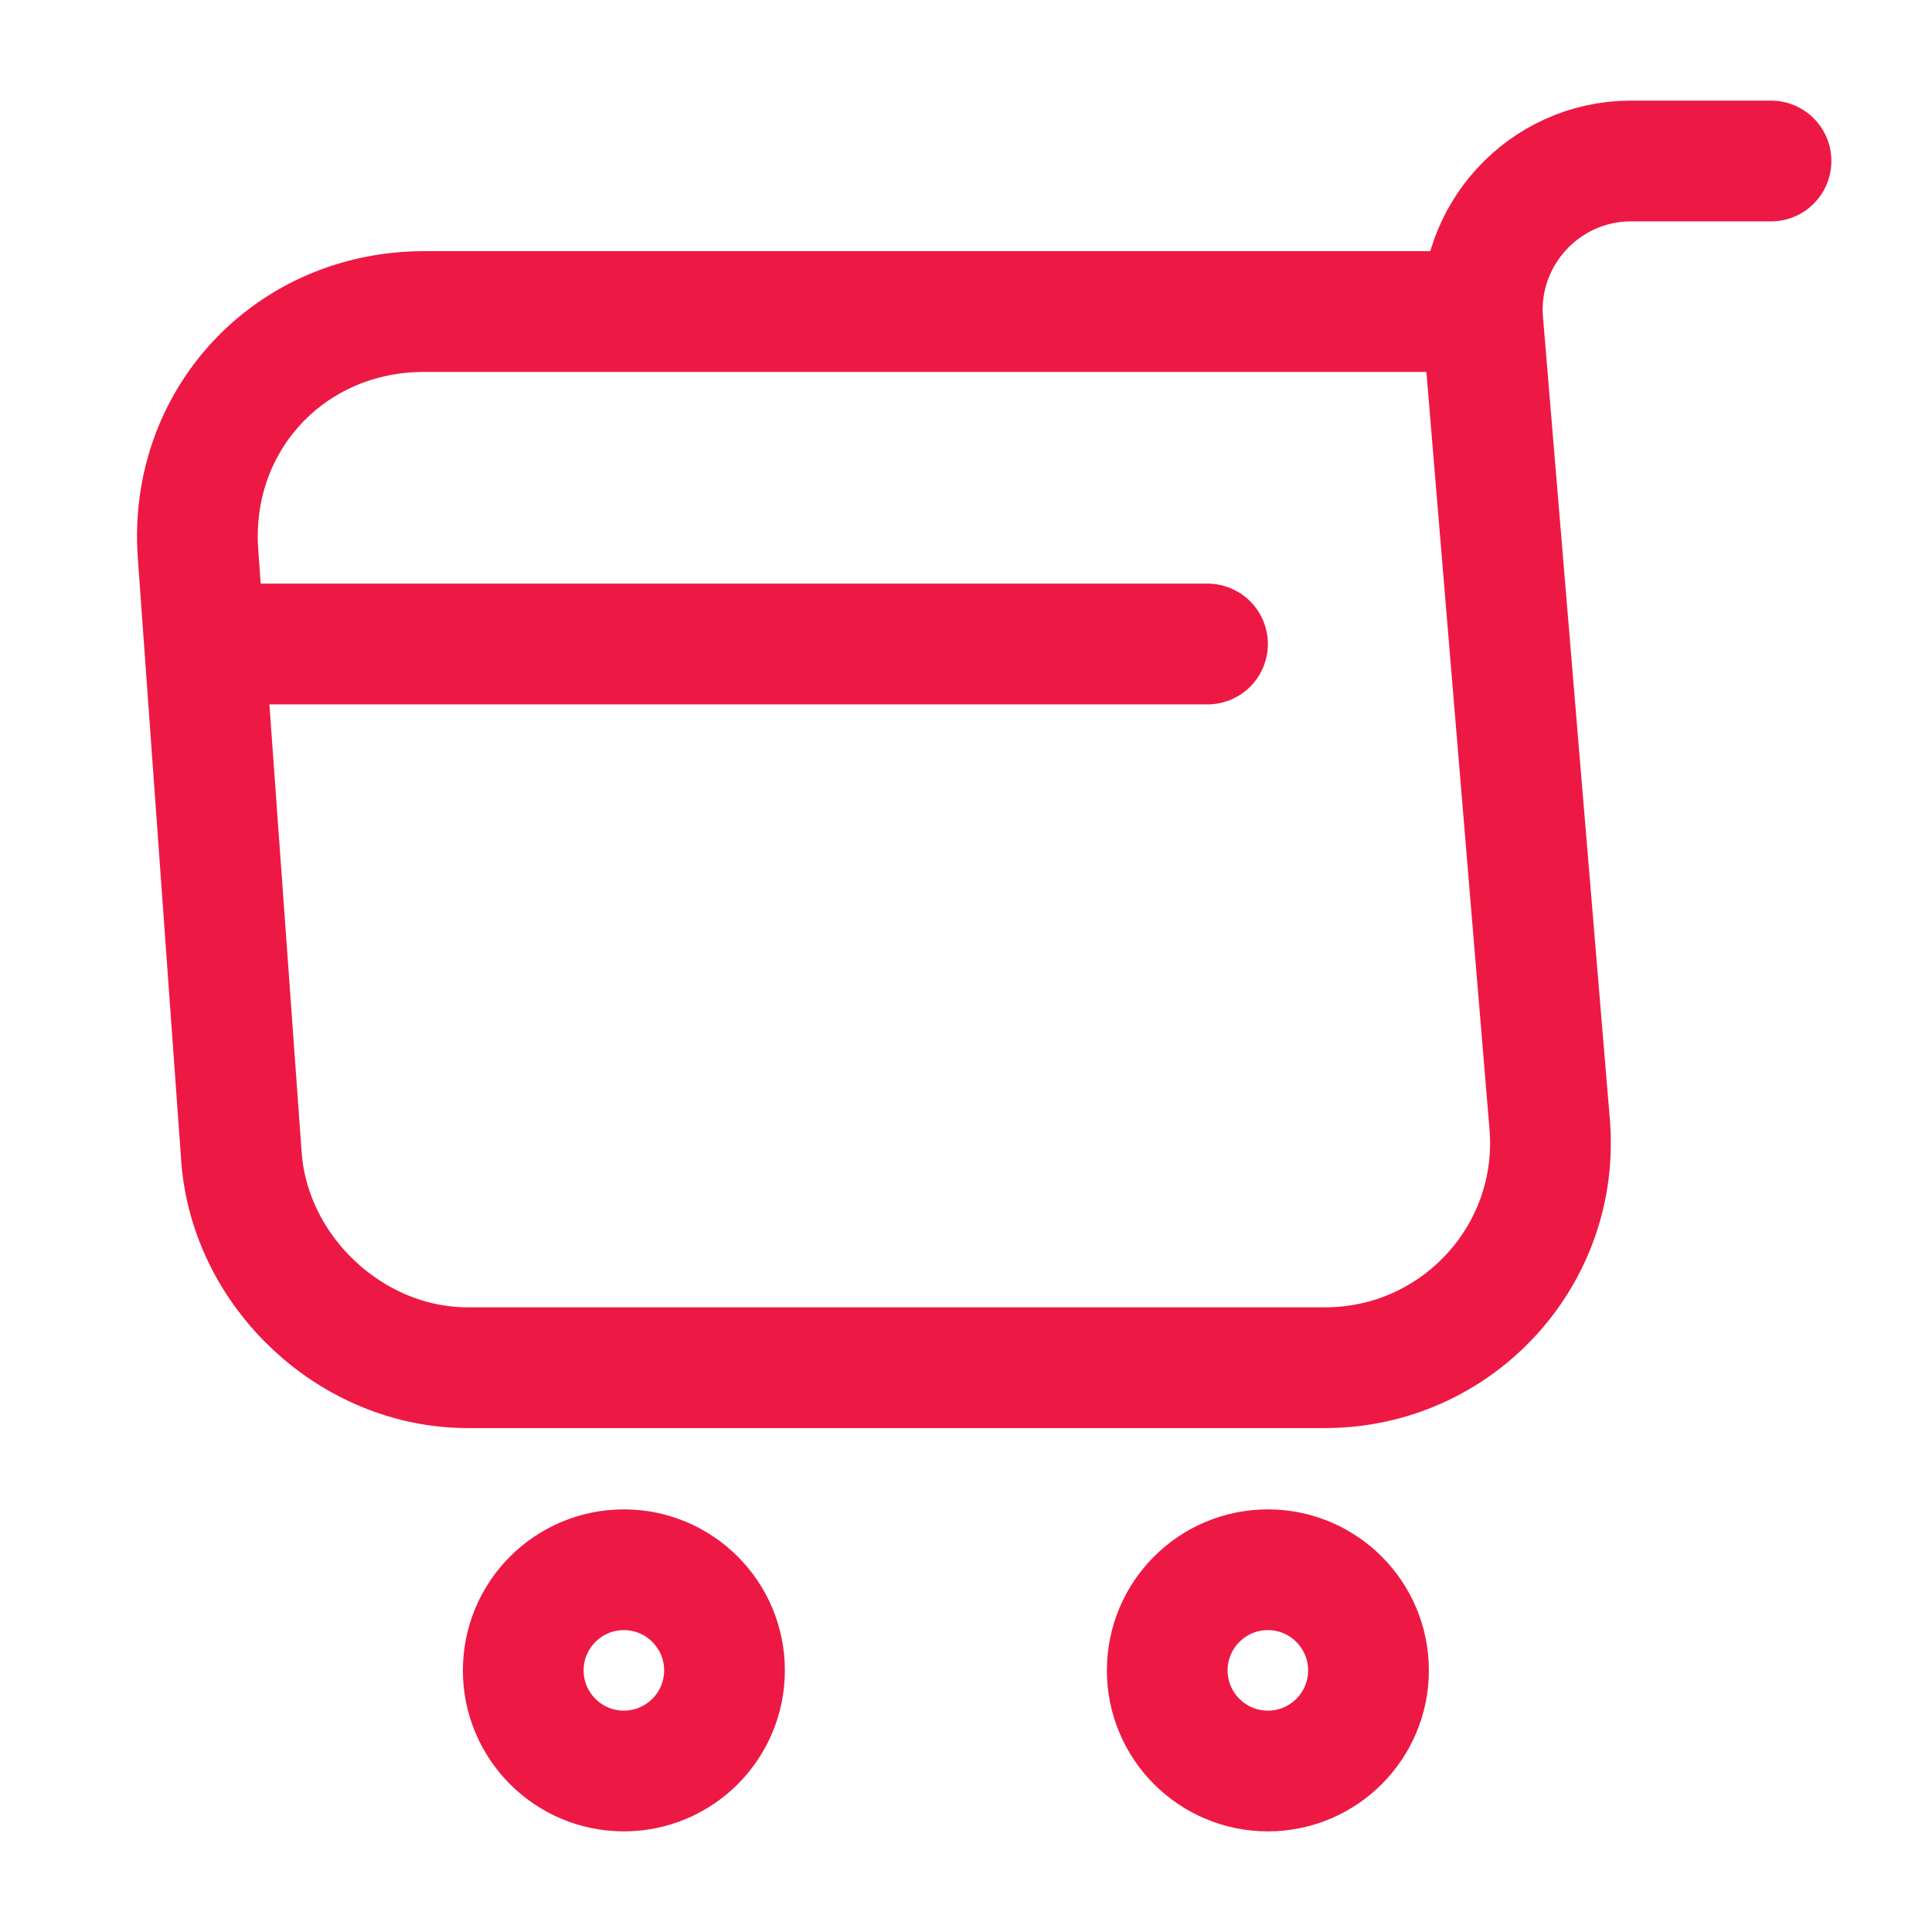
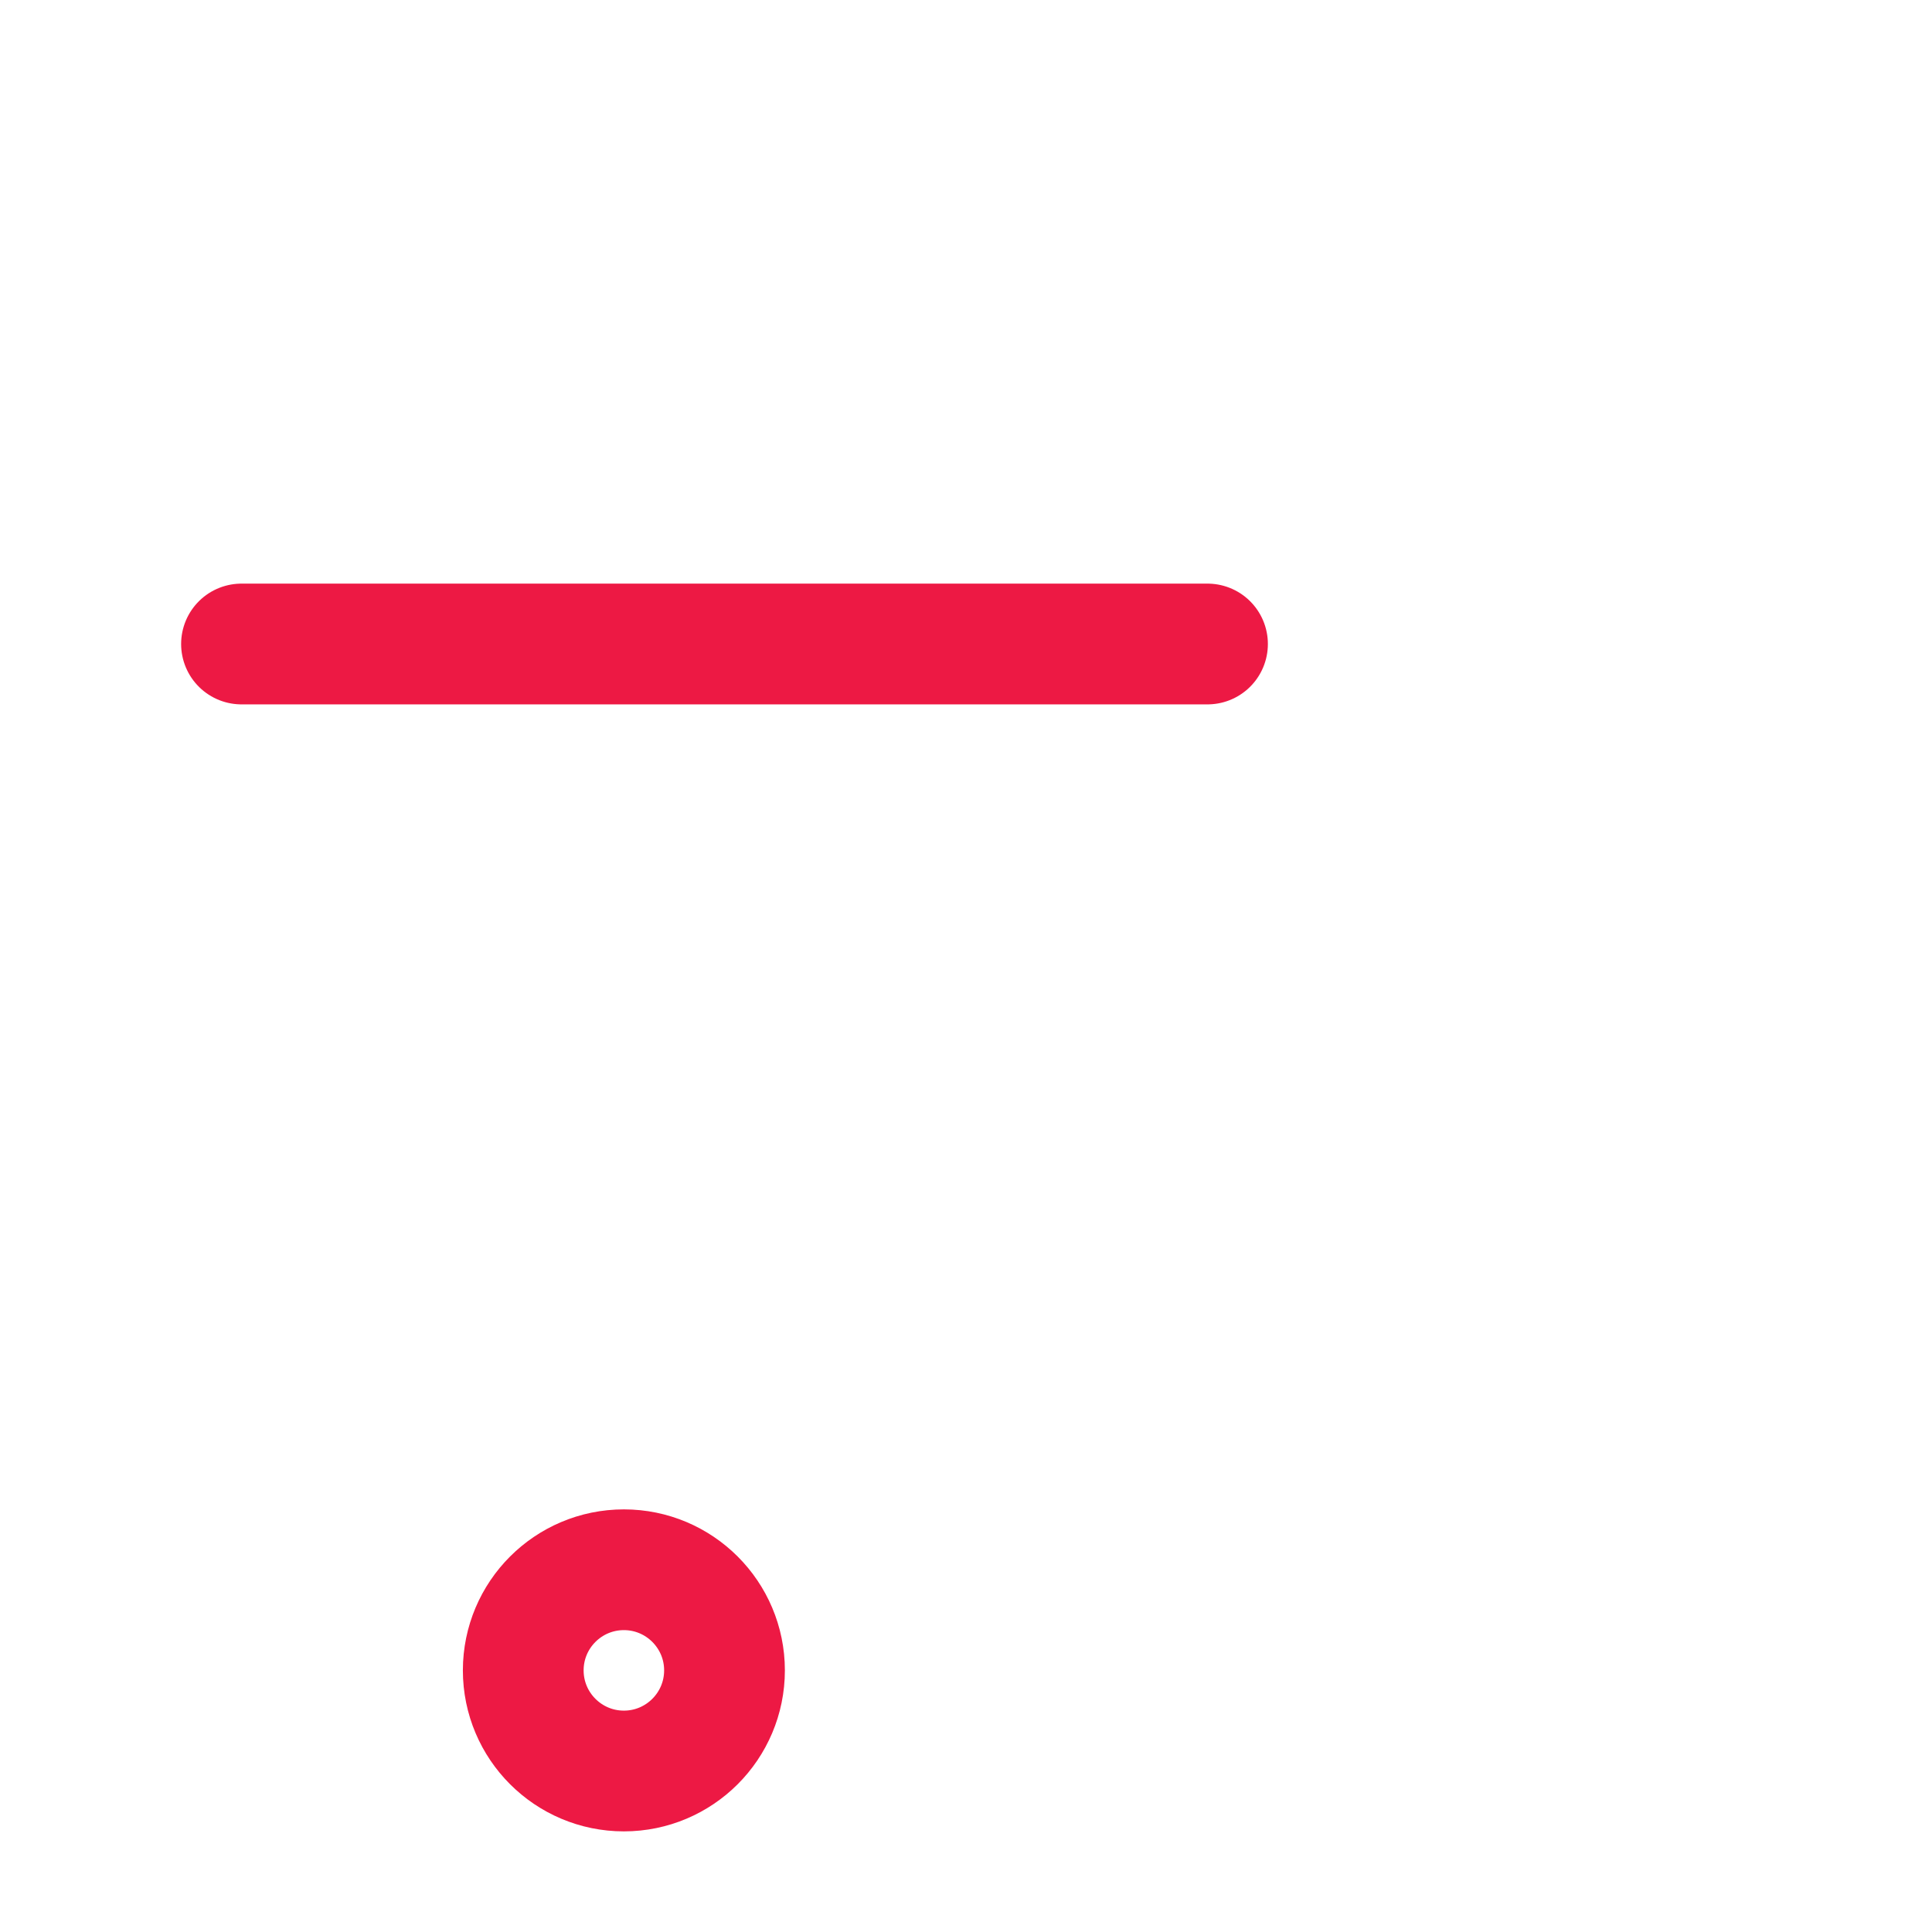
<svg xmlns="http://www.w3.org/2000/svg" width="24" height="24" viewBox="0 0 24 24" fill="none">
-   <path d="M22 2H20.26C19.18 2 18.33 2.93 18.42 4L19.25 13.96C19.39 15.59 18.1 16.99 16.46 16.99H5.81C4.37 16.99 3.11 15.81 3 14.38L2.46 6.88C2.34 5.22 3.6 3.87 5.27 3.87H18.18" stroke="#ED1944" stroke-width="1.5" stroke-miterlimit="10" stroke-linecap="round" stroke-linejoin="round" />
  <path d="M7.75 22C7.06 22 6.5 21.44 6.5 20.75C6.5 20.06 7.06 19.5 7.75 19.5C8.44 19.5 9 20.06 9 20.75C9 21.44 8.44 22 7.75 22Z" stroke="#ED1944" stroke-width="1.5" stroke-miterlimit="10" stroke-linecap="round" stroke-linejoin="round" />
-   <path d="M15.75 22C15.06 22 14.5 21.44 14.5 20.75C14.5 20.06 15.06 19.5 15.75 19.5C16.44 19.5 17 20.06 17 20.75C17 21.44 16.44 22 15.75 22Z" stroke="#ED1944" stroke-width="1.5" stroke-miterlimit="10" stroke-linecap="round" stroke-linejoin="round" />
  <path d="M15 8H3" stroke="#ED1944" stroke-width="1.5" stroke-miterlimit="10" stroke-linecap="round" stroke-linejoin="round" />
</svg>